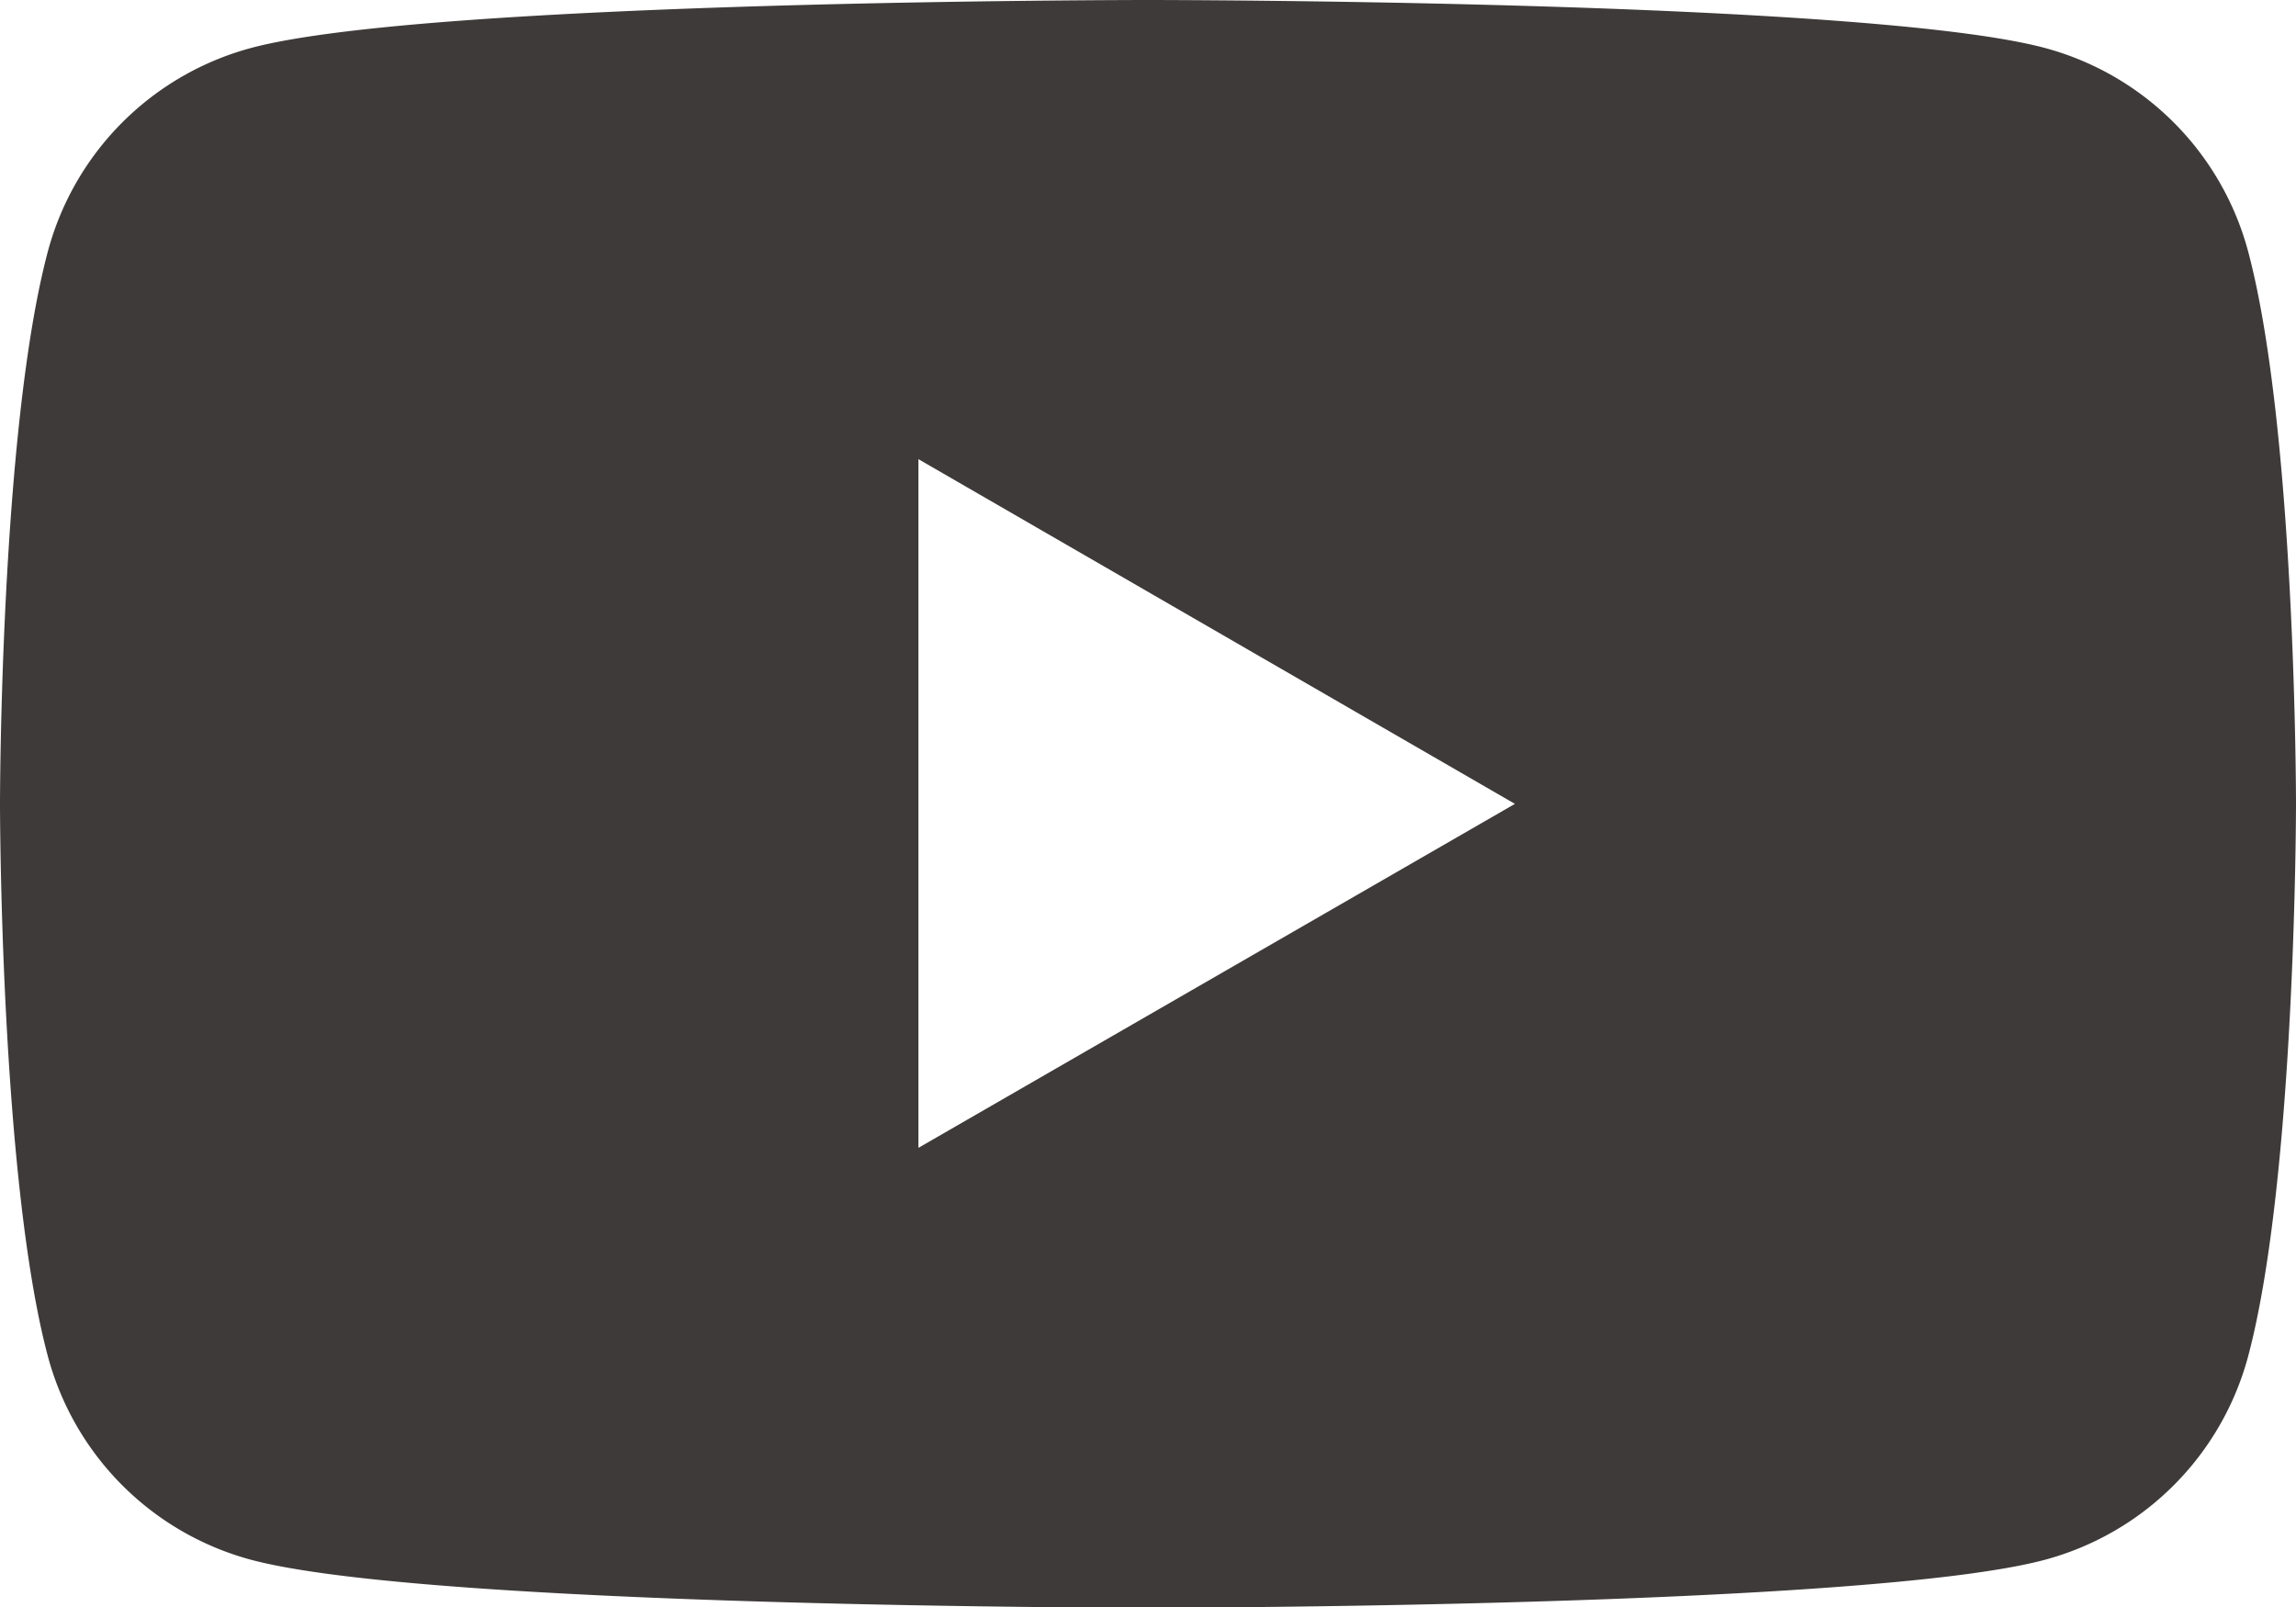
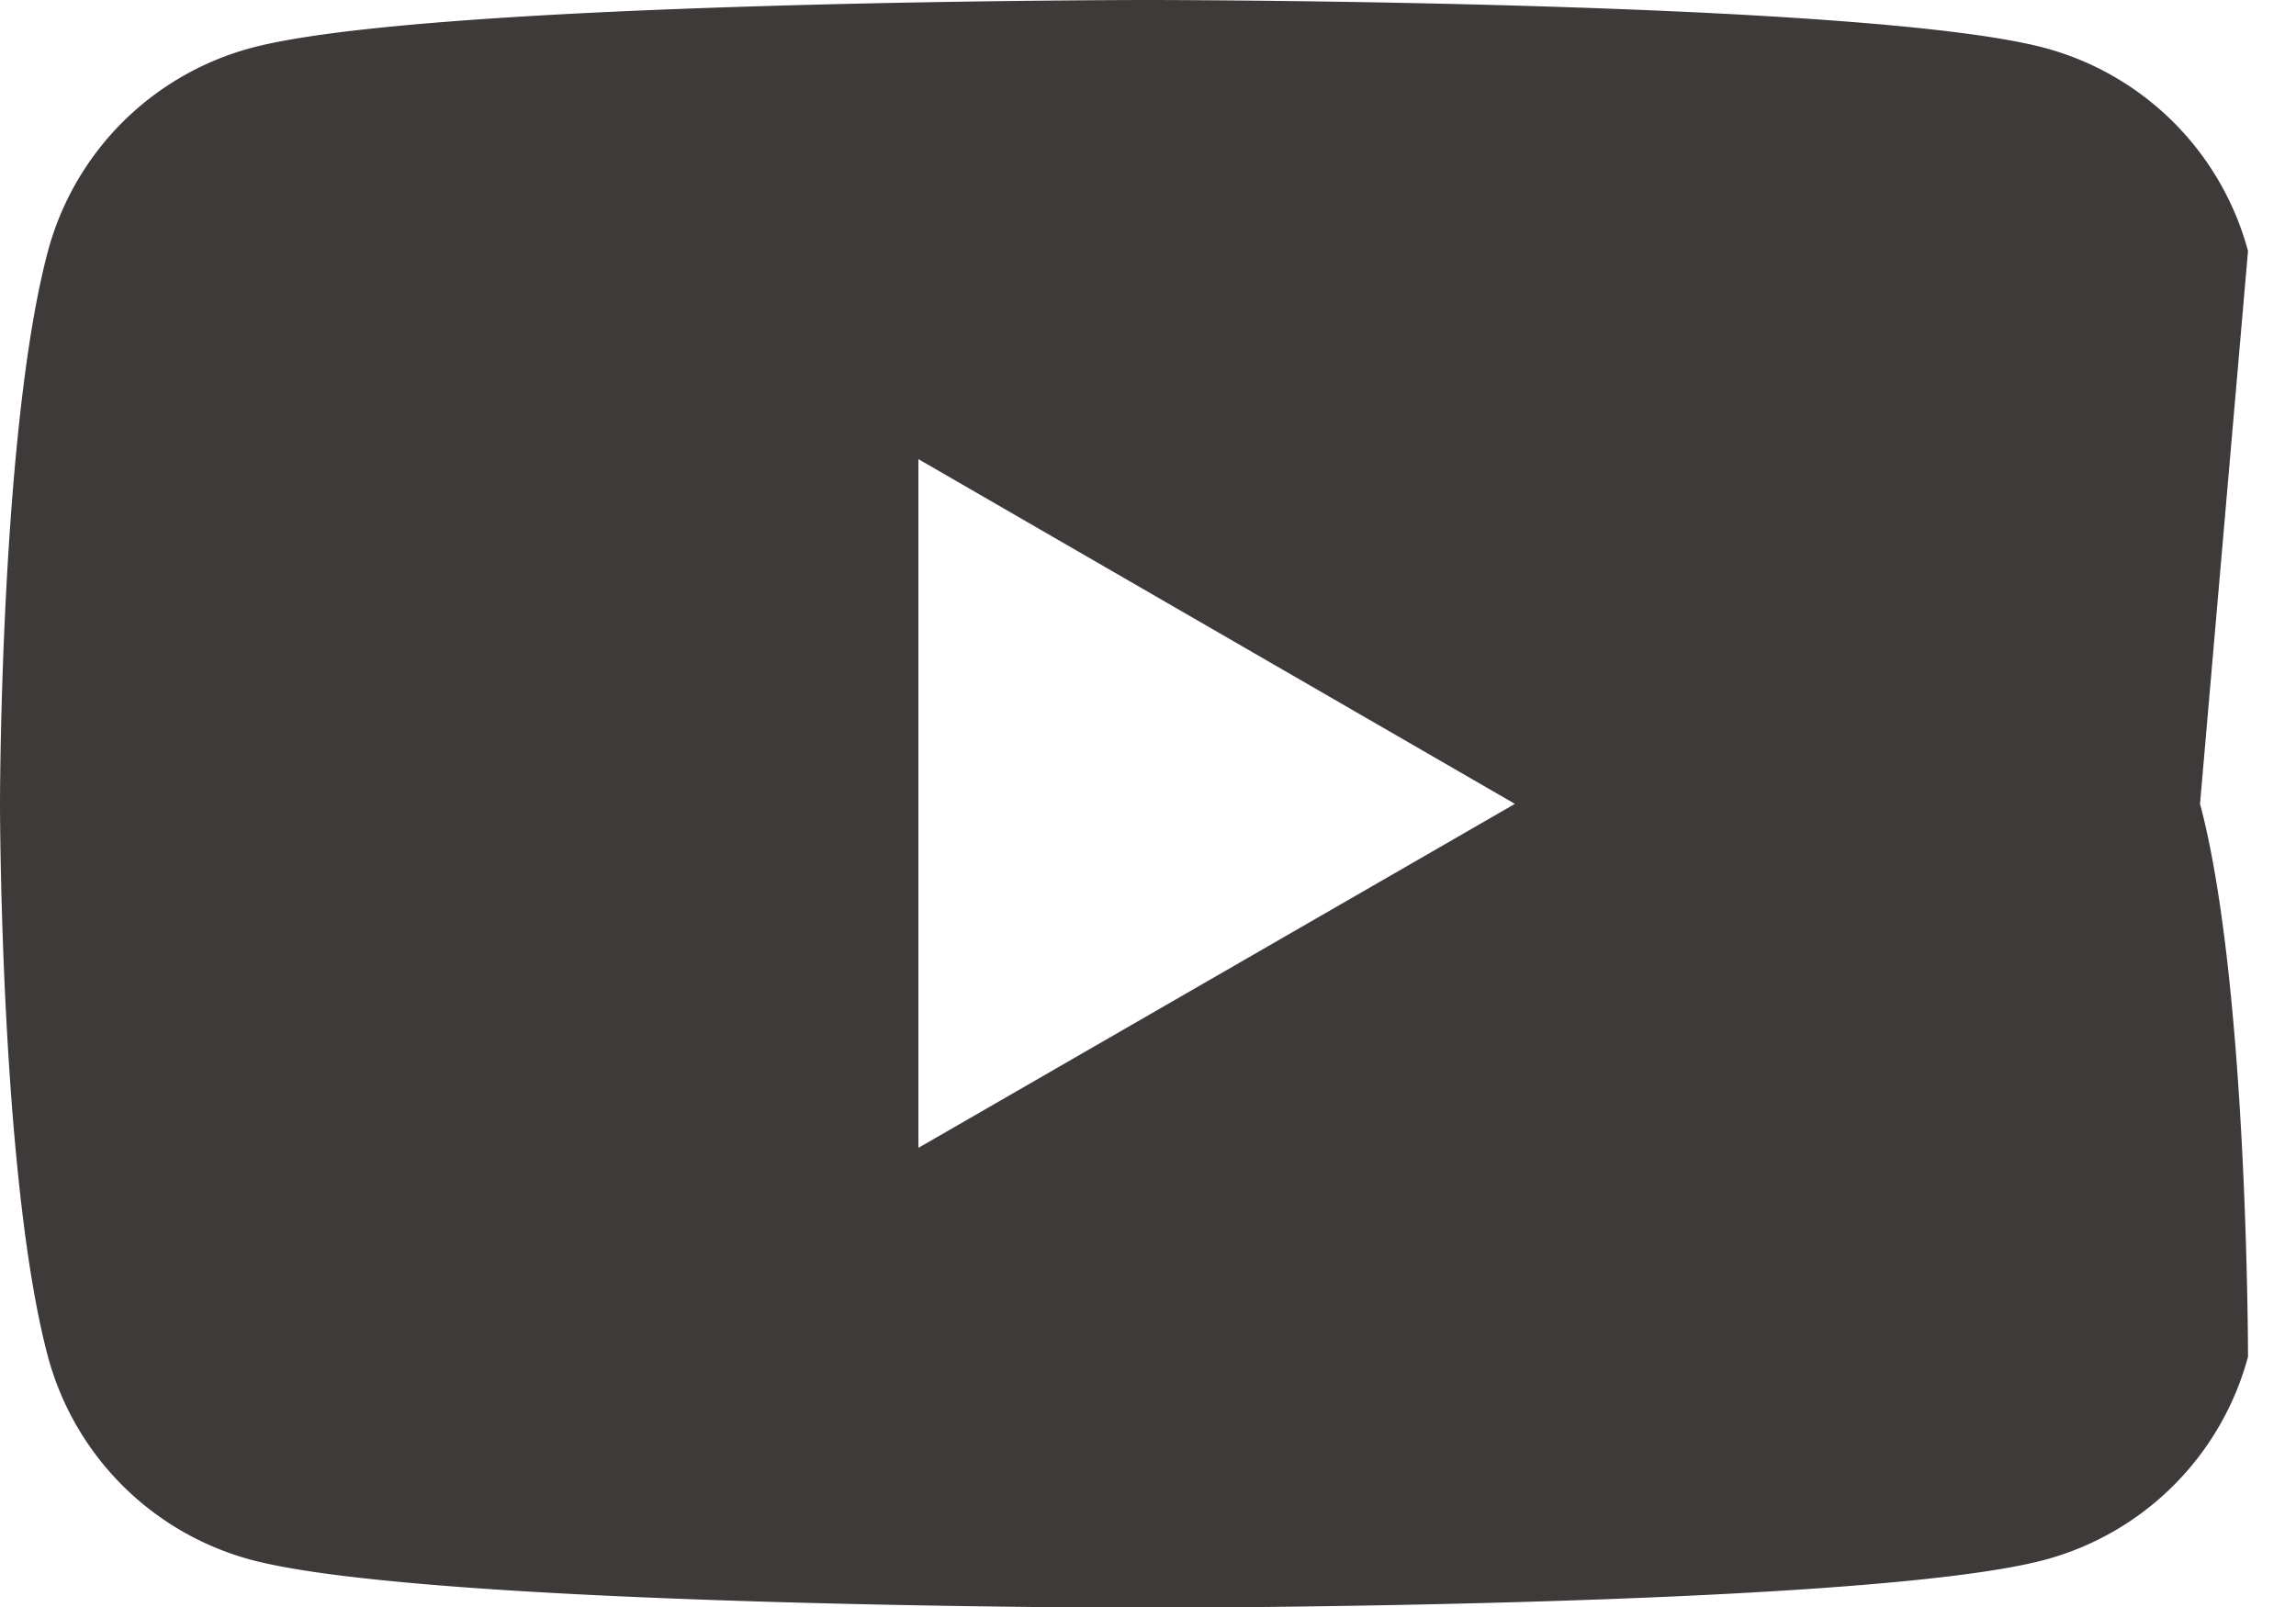
<svg xmlns="http://www.w3.org/2000/svg" id="_レイヤー_2" data-name="レイヤー 2" viewBox="0 0 31.1 21.77">
-   <path d="M30.45 3.4A3.898 3.898 0 0027.7.65C25.27 0 15.55 0 15.55 0S5.82 0 3.4.65A3.898 3.898 0 00.65 3.4C0 5.83 0 10.89 0 10.89s0 5.06.65 7.49a3.898 3.898 0 002.75 2.75c2.43.65 12.15.65 12.15.65s9.73 0 12.15-.65a3.898 3.898 0 002.75-2.75c.65-2.43.65-7.49.65-7.49s0-5.06-.65-7.49zM12.44 15.55V6.22l8.08 4.67-8.08 4.66z" fill="#3e3a39" stroke-width="0" id="_レイヤー_1-2" data-name="レイヤー 1" />
+   <path d="M30.45 3.4A3.898 3.898 0 0027.7.65C25.27 0 15.55 0 15.55 0S5.82 0 3.4.65A3.898 3.898 0 00.65 3.4C0 5.83 0 10.89 0 10.89s0 5.06.65 7.49a3.898 3.898 0 002.75 2.75c2.43.65 12.15.65 12.15.65s9.73 0 12.15-.65a3.898 3.898 0 002.75-2.75s0-5.06-.65-7.49zM12.44 15.55V6.22l8.08 4.67-8.08 4.66z" fill="#3e3a39" stroke-width="0" id="_レイヤー_1-2" data-name="レイヤー 1" />
</svg>